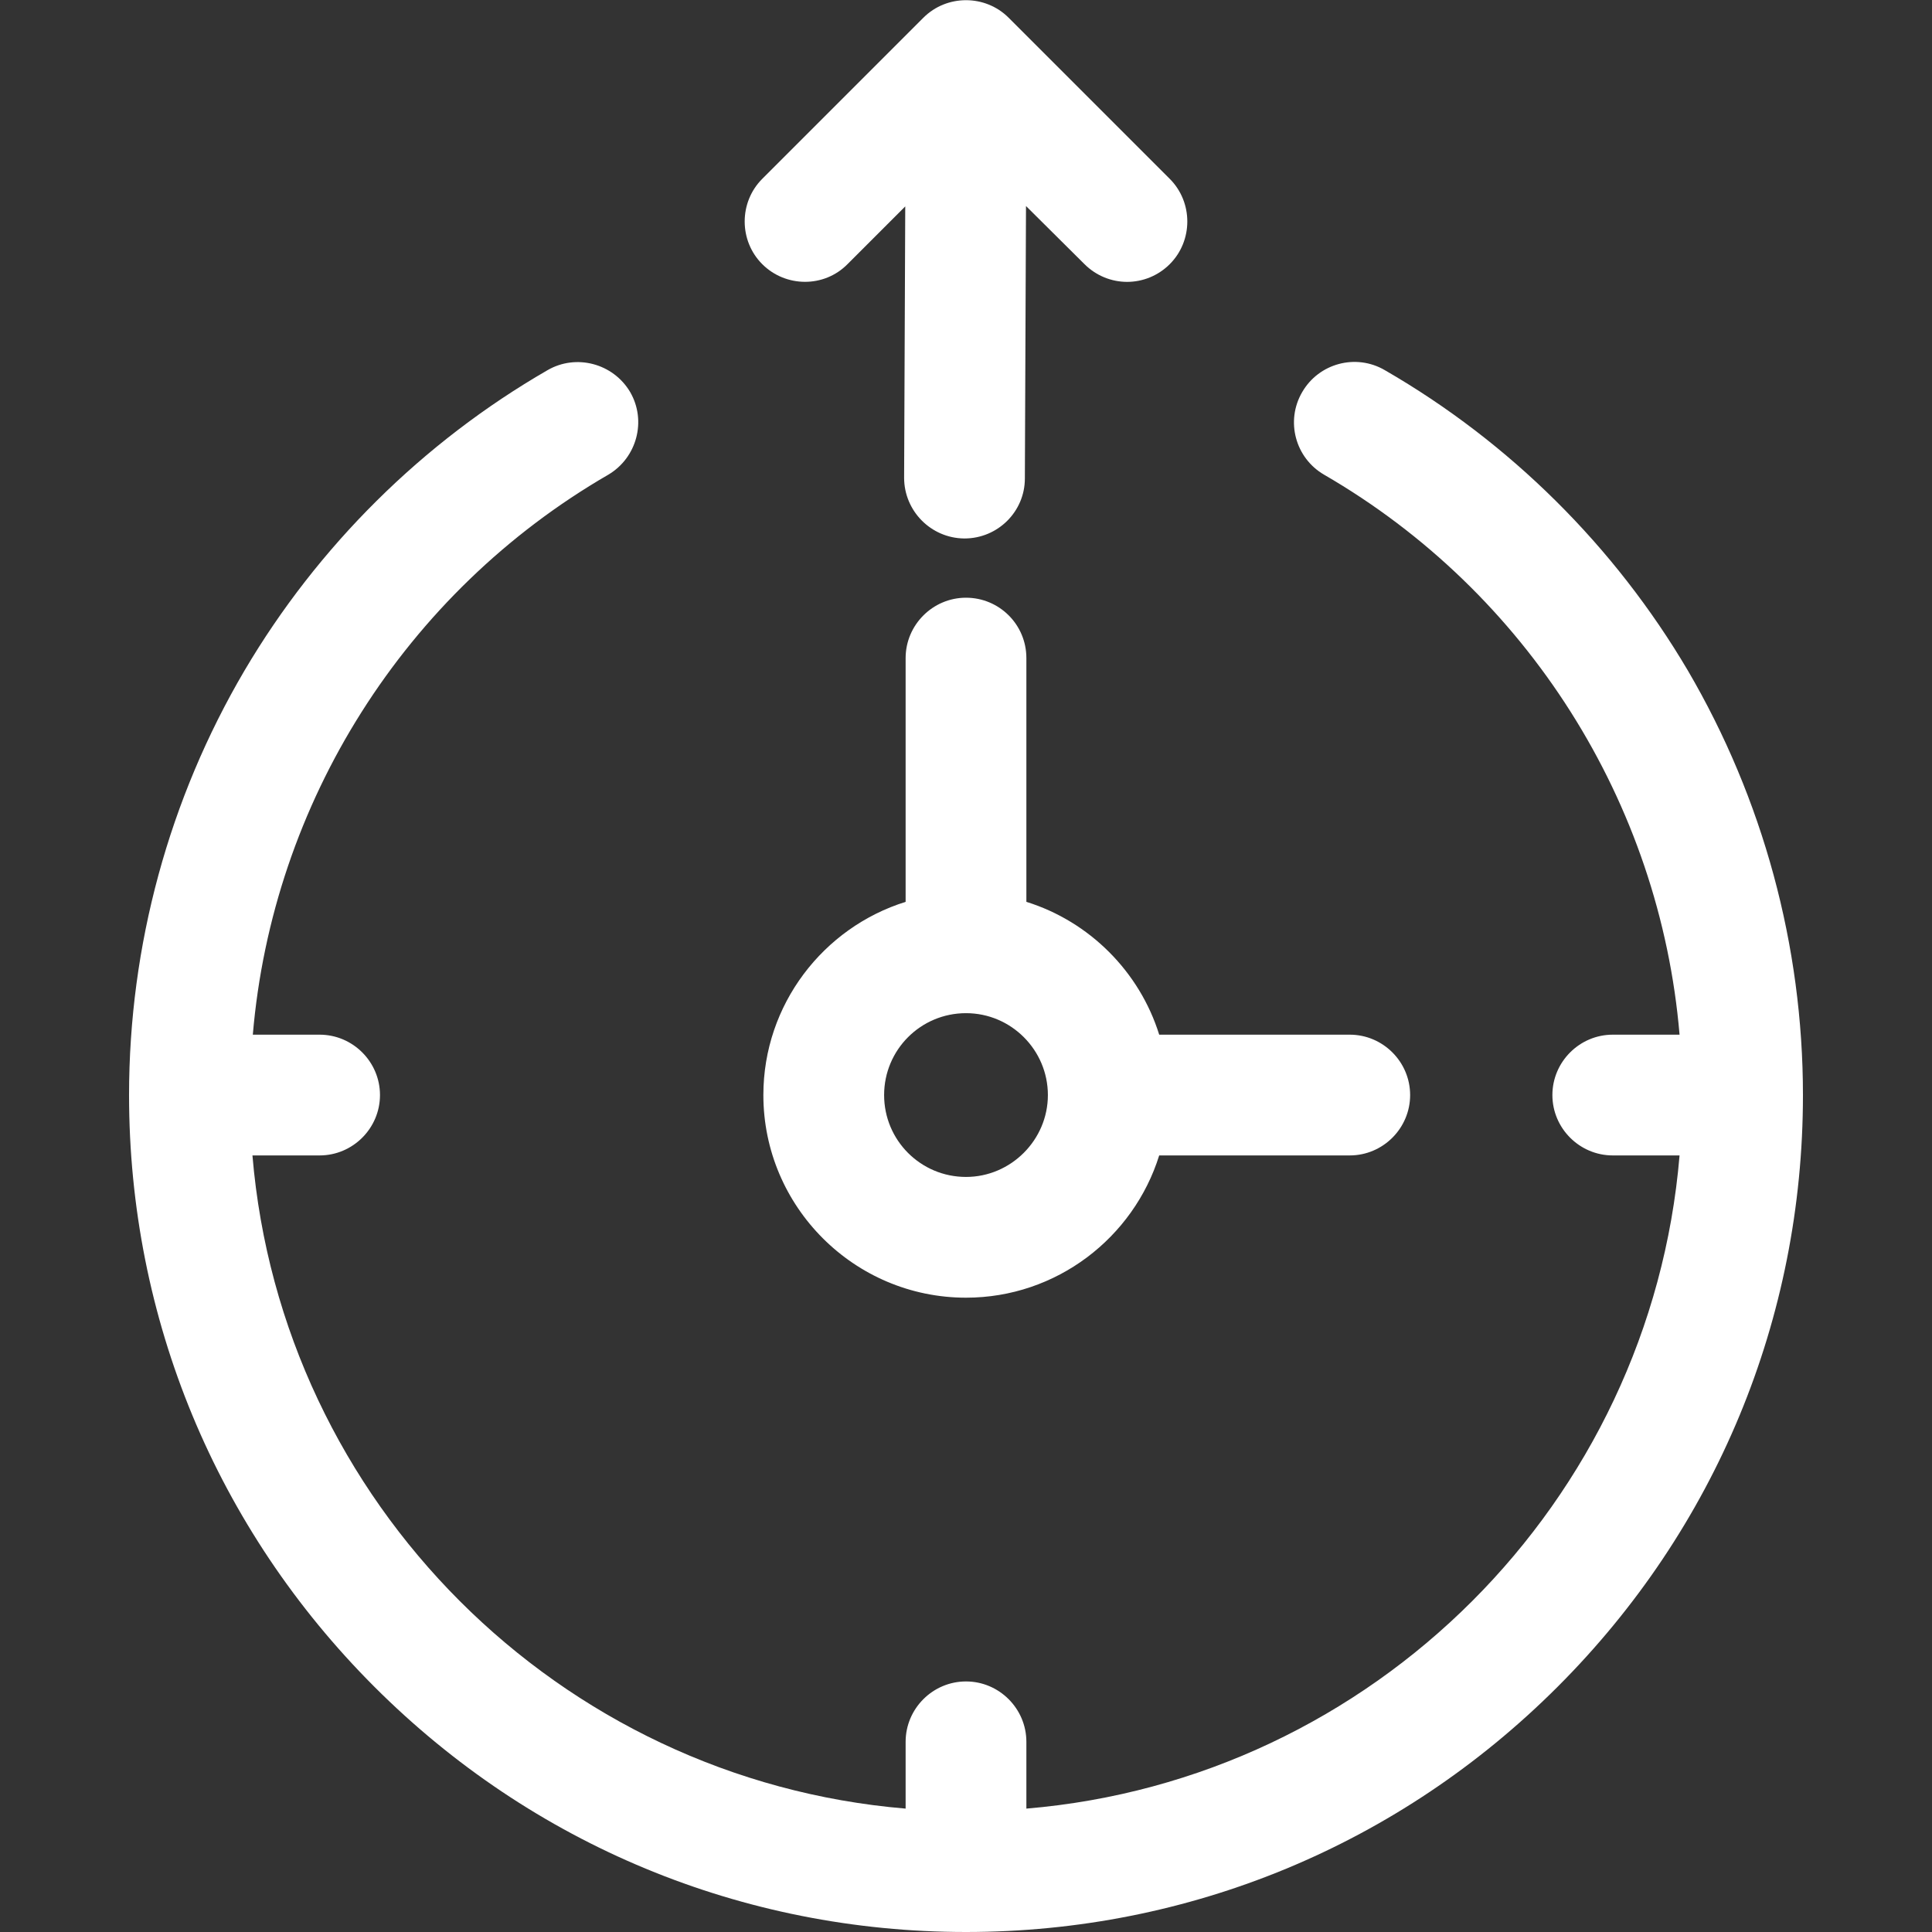
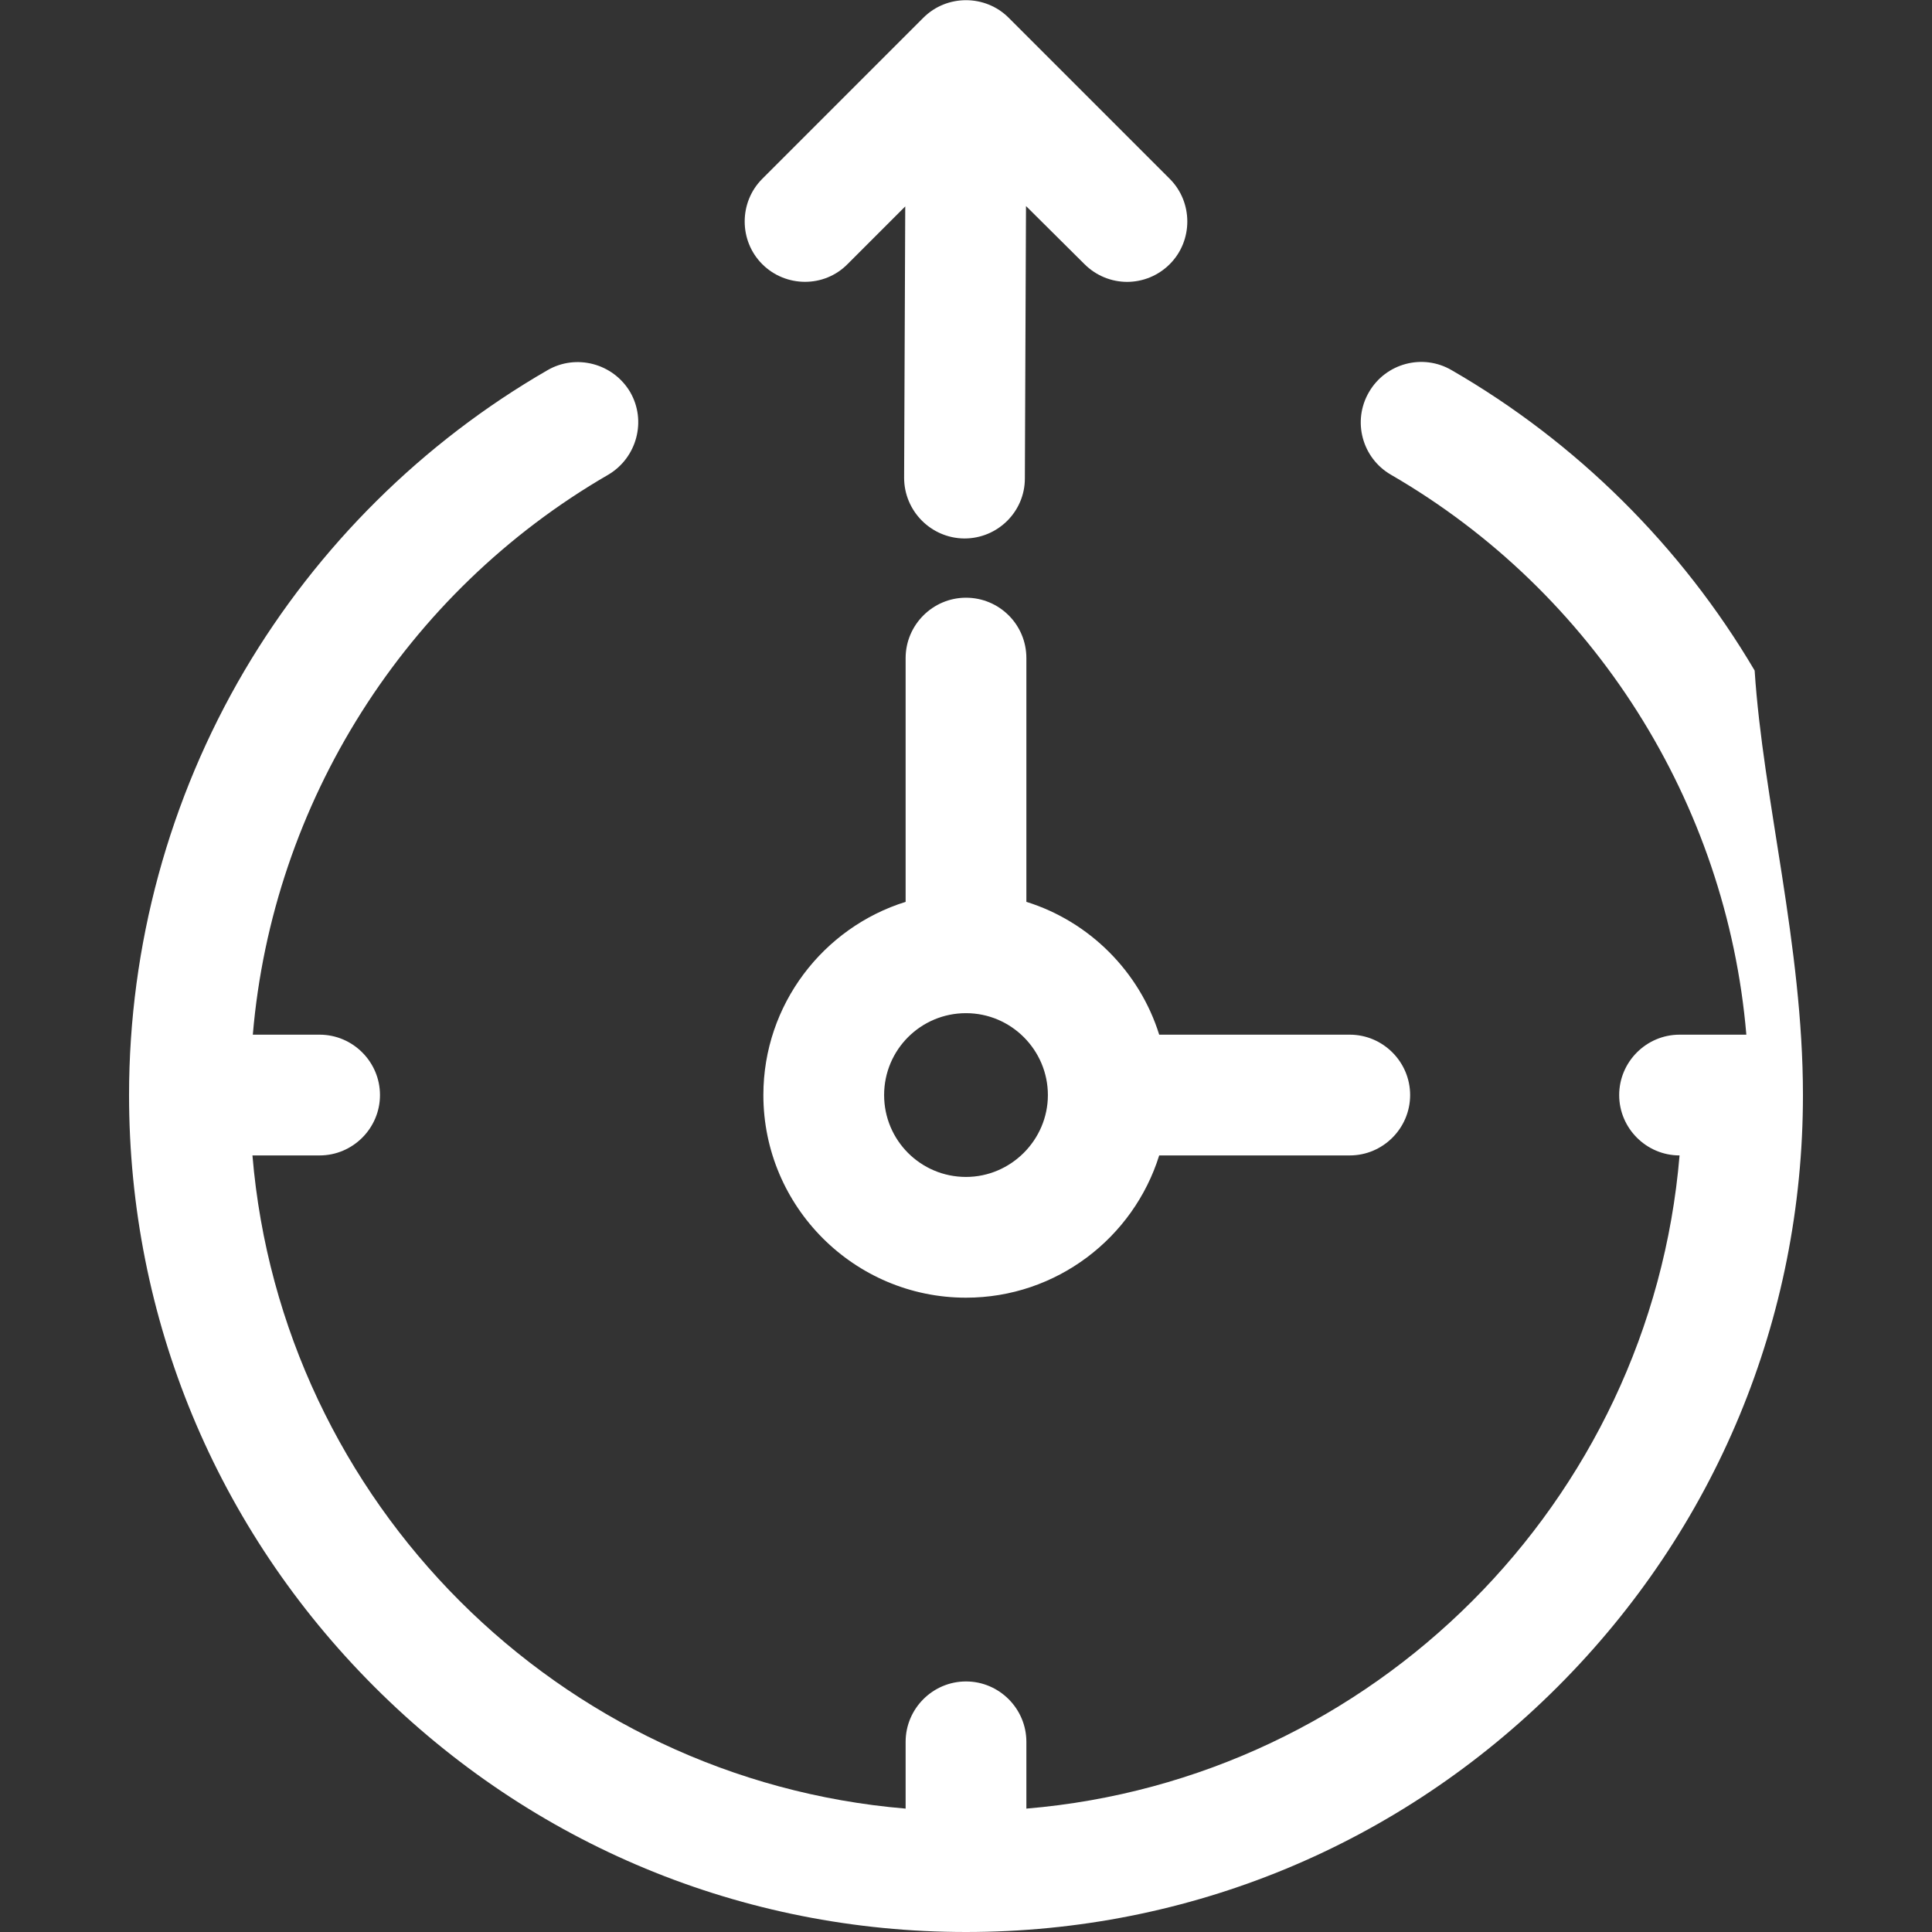
<svg xmlns="http://www.w3.org/2000/svg" version="1.1" id="Layer_1" x="0px" y="0px" viewBox="0 0 512 512" style="enable-background:new 0 0 512 512;" xml:space="preserve">
  <rect x="0" y="0" width="512" height="512" fill="#333333" stroke="none" />
  <style type="text/css">
	.st0{fill:#FFFFFF;}
</style>
-   <path class="st0" d="M477.8,290.2c0,59.2-23.1,114.9-65,156.8s-97.6,65-156.8,65s-114.9-23.1-156.8-65s-65-97.6-65-156.8  c0-39.6,10.6-78.5,30.6-112.5c19.4-32.9,47.2-60.5,80.3-79.6c7.6-4.4,17.4-1.8,21.9,5.8c4.4,7.6,1.8,17.4-5.8,21.9  c-53.9,31.2-89,87-94.2,148.4h17.7c8.8,0,16,7.2,16,16s-7.2,16-16,16H66.9c7.7,91.9,81.2,165.4,173.1,173.1v-17.7  c0-8.8,7.2-16,16-16s16,7.2,16,16v17.7c91.9-7.7,165.4-81.2,173.1-173.1h-17.7c-8.8,0-16-7.2-16-16s7.2-16,16-16h17.7  c-5.2-61.4-40.3-117.2-94.2-148.4c-7.6-4.4-10.3-14.2-5.8-21.9c4.4-7.6,14.2-10.3,21.9-5.8c33.1,19.1,60.9,46.7,80.3,79.6  C467.2,211.7,477.8,250.6,477.8,290.2z M224.6,70l15.3-15.3l-0.3,71.9c0,8.8,7.1,16,15.9,16.1h0.1c8.8,0,16-7.1,16-15.9l0.3-72.2  L287.4,70c3.1,3.1,7.2,4.7,11.3,4.7s8.2-1.6,11.3-4.7c6.2-6.2,6.2-16.4,0-22.6L267.3,4.7c-6.2-6.2-16.4-6.2-22.6,0L202,47.4  c-6.2,6.2-6.2,16.4,0,22.6S218.4,76.3,224.6,70z M272,174.4V239c16.7,5.2,30,18.5,35.2,35.2h50.5c8.8,0,16,7.2,16,16s-7.2,16-16,16  h-50.5c-6.8,21.8-27.2,37.7-51.2,37.7c-29.6,0-53.7-24.1-53.7-53.7c0-24,15.9-44.4,37.7-51.2v-64.6c0-8.8,7.2-16,16-16  S272,165.5,272,174.4L272,174.4z M277.7,290.2c0-11.9-9.7-21.7-21.7-21.7s-21.7,9.7-21.7,21.7s9.7,21.7,21.7,21.7  C267.9,311.9,277.7,302.1,277.7,290.2z" />
+   <path class="st0" d="M477.8,290.2c0,59.2-23.1,114.9-65,156.8s-97.6,65-156.8,65s-114.9-23.1-156.8-65s-65-97.6-65-156.8  c0-39.6,10.6-78.5,30.6-112.5c19.4-32.9,47.2-60.5,80.3-79.6c7.6-4.4,17.4-1.8,21.9,5.8c4.4,7.6,1.8,17.4-5.8,21.9  c-53.9,31.2-89,87-94.2,148.4h17.7c8.8,0,16,7.2,16,16s-7.2,16-16,16H66.9c7.7,91.9,81.2,165.4,173.1,173.1v-17.7  c0-8.8,7.2-16,16-16s16,7.2,16,16v17.7c91.9-7.7,165.4-81.2,173.1-173.1c-8.8,0-16-7.2-16-16s7.2-16,16-16h17.7  c-5.2-61.4-40.3-117.2-94.2-148.4c-7.6-4.4-10.3-14.2-5.8-21.9c4.4-7.6,14.2-10.3,21.9-5.8c33.1,19.1,60.9,46.7,80.3,79.6  C467.2,211.7,477.8,250.6,477.8,290.2z M224.6,70l15.3-15.3l-0.3,71.9c0,8.8,7.1,16,15.9,16.1h0.1c8.8,0,16-7.1,16-15.9l0.3-72.2  L287.4,70c3.1,3.1,7.2,4.7,11.3,4.7s8.2-1.6,11.3-4.7c6.2-6.2,6.2-16.4,0-22.6L267.3,4.7c-6.2-6.2-16.4-6.2-22.6,0L202,47.4  c-6.2,6.2-6.2,16.4,0,22.6S218.4,76.3,224.6,70z M272,174.4V239c16.7,5.2,30,18.5,35.2,35.2h50.5c8.8,0,16,7.2,16,16s-7.2,16-16,16  h-50.5c-6.8,21.8-27.2,37.7-51.2,37.7c-29.6,0-53.7-24.1-53.7-53.7c0-24,15.9-44.4,37.7-51.2v-64.6c0-8.8,7.2-16,16-16  S272,165.5,272,174.4L272,174.4z M277.7,290.2c0-11.9-9.7-21.7-21.7-21.7s-21.7,9.7-21.7,21.7s9.7,21.7,21.7,21.7  C267.9,311.9,277.7,302.1,277.7,290.2z" />
</svg>